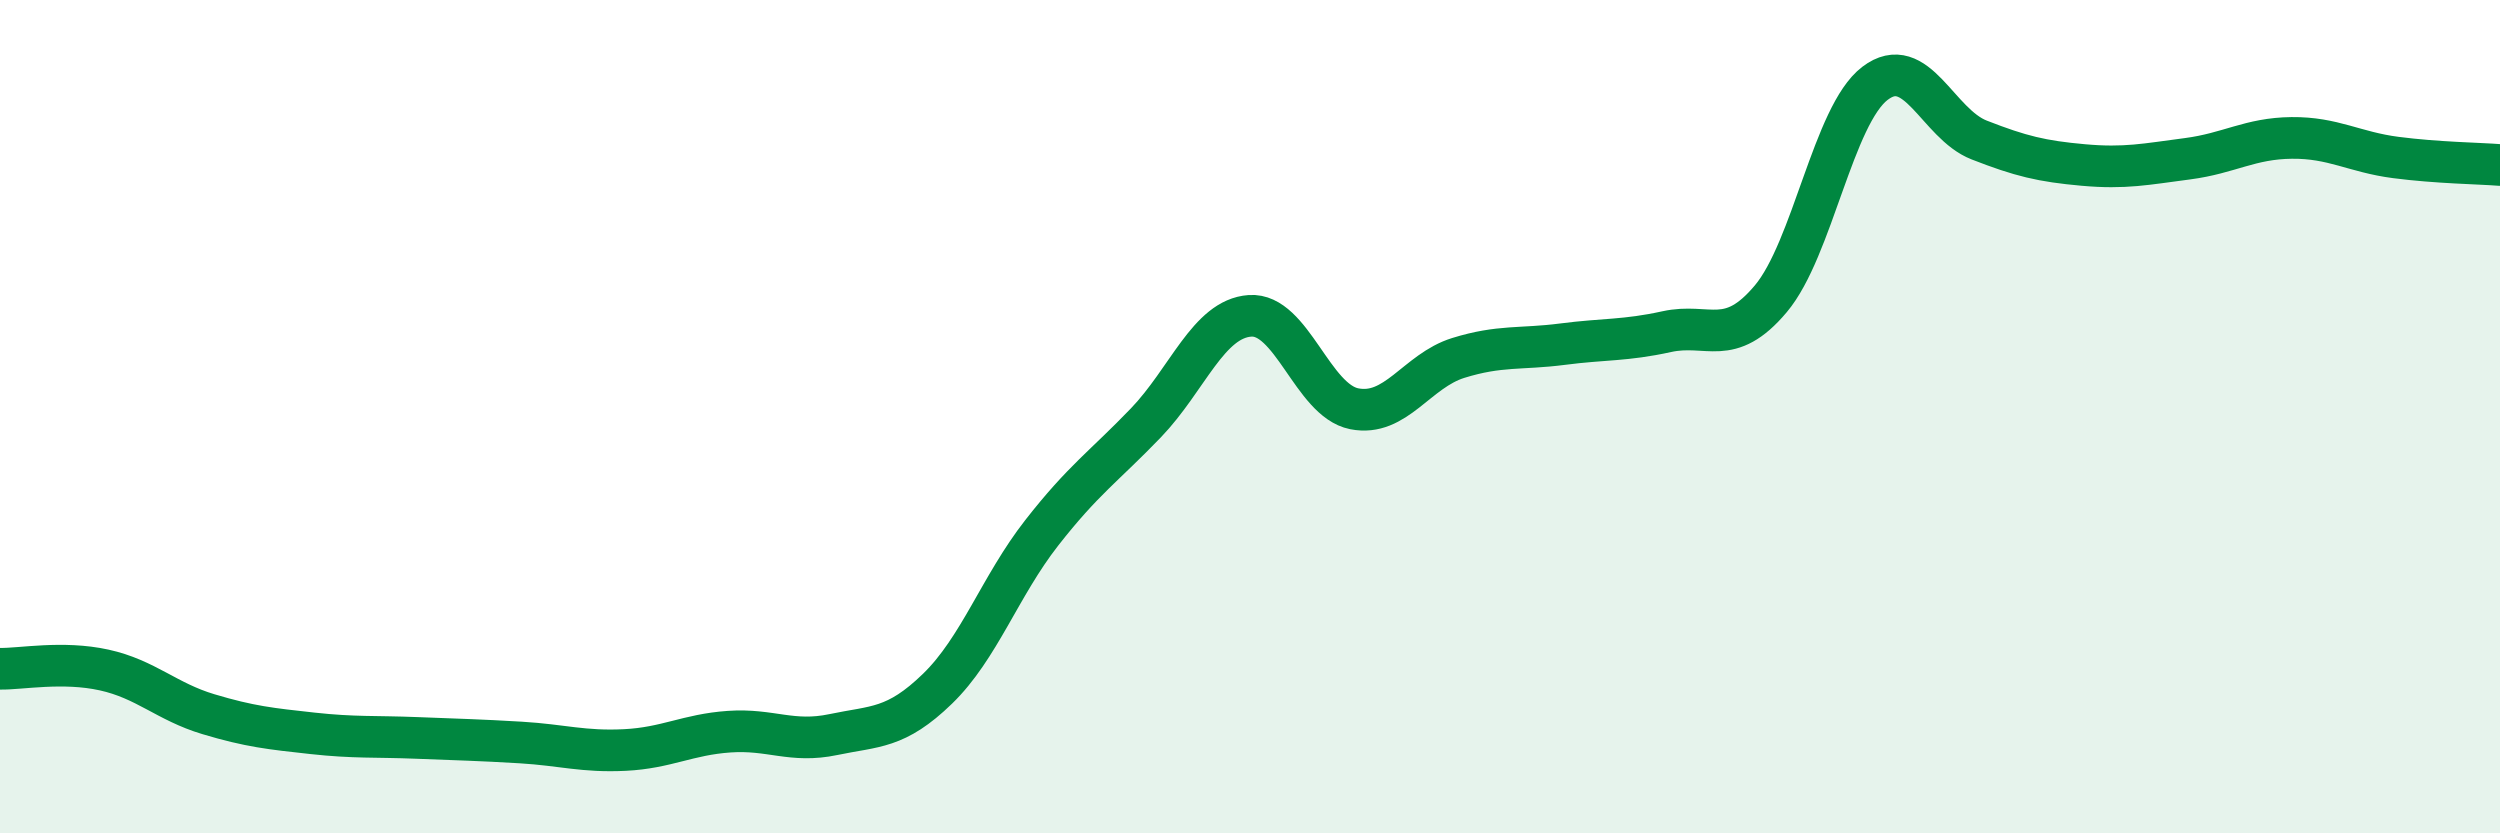
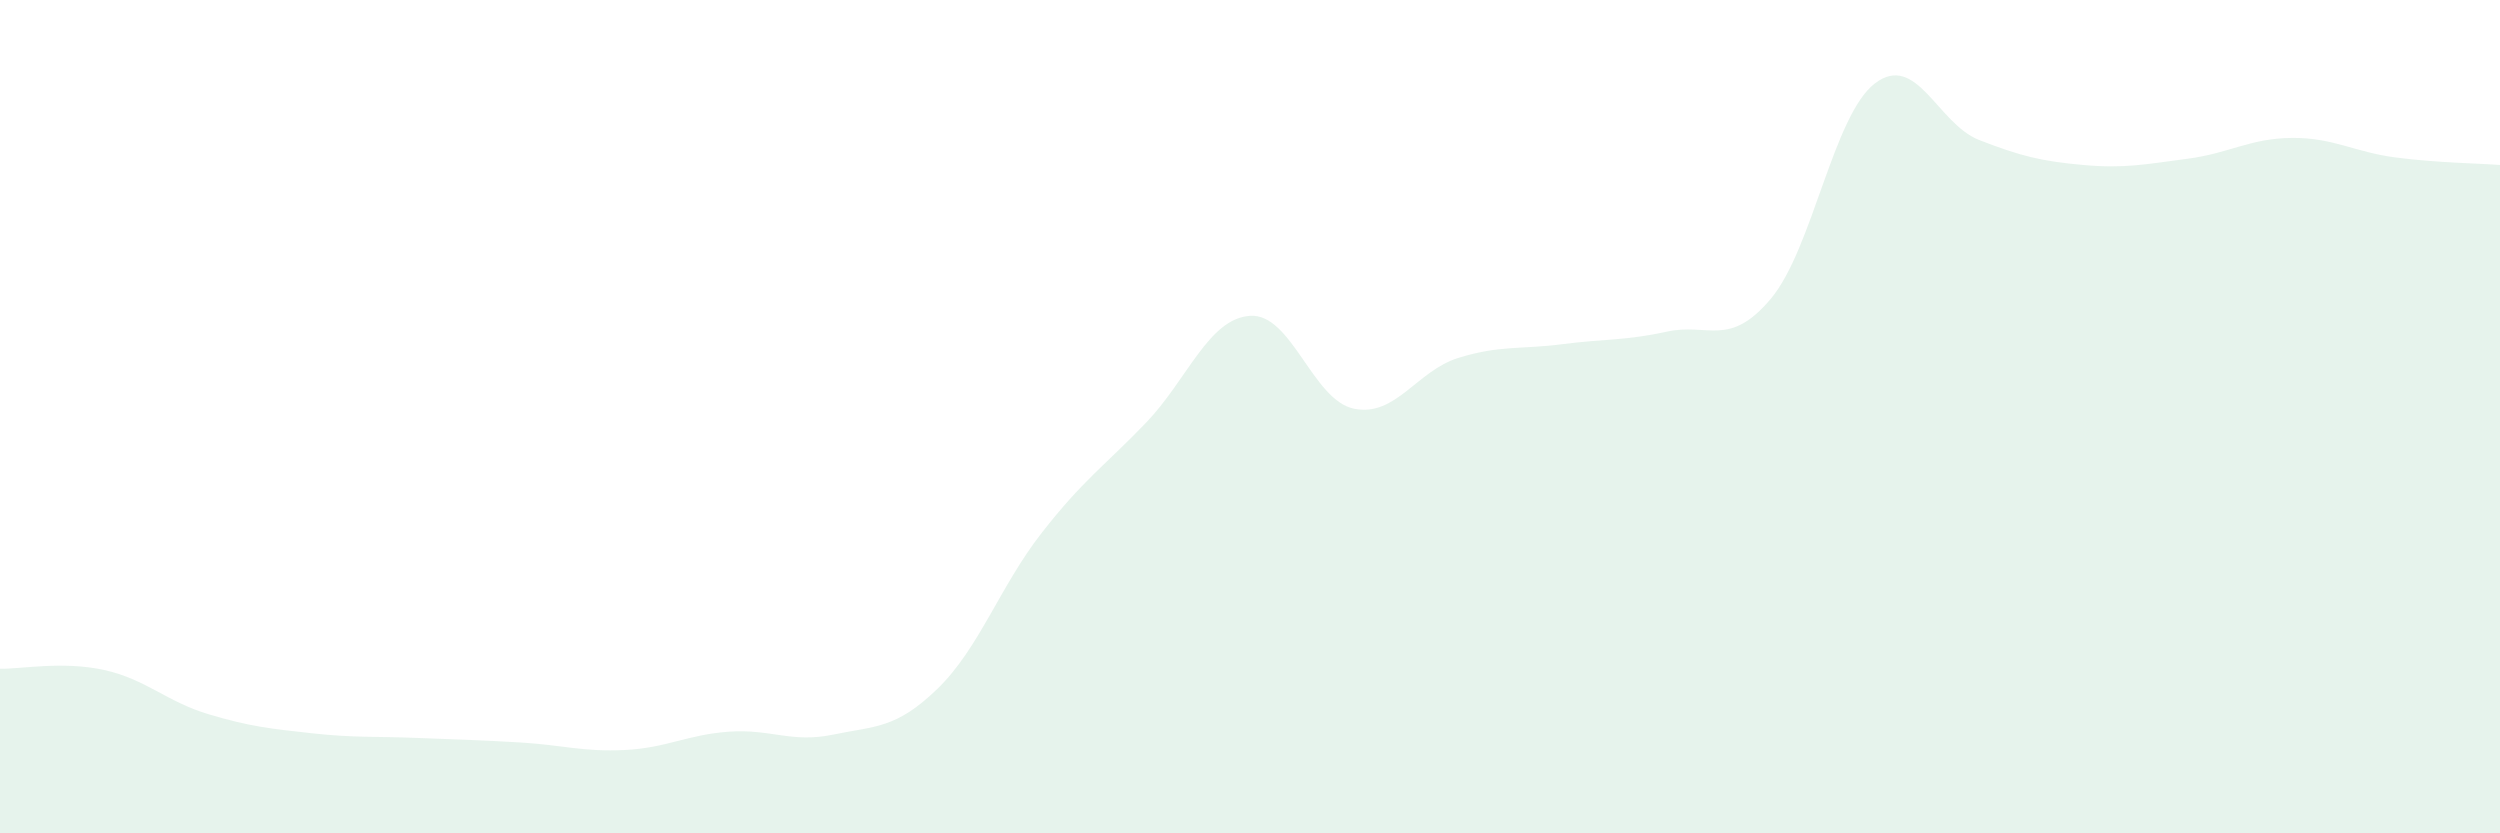
<svg xmlns="http://www.w3.org/2000/svg" width="60" height="20" viewBox="0 0 60 20">
  <path d="M 0,16.05 C 0.5,16.06 1.5,15.86 2.5,16.08 C 3.5,16.3 4,16.84 5,17.14 C 6,17.44 6.5,17.49 7.5,17.6 C 8.5,17.71 9,17.67 10,17.71 C 11,17.75 11.5,17.76 12.5,17.82 C 13.5,17.88 14,18.05 15,18 C 16,17.95 16.5,17.63 17.5,17.56 C 18.5,17.49 19,17.84 20,17.63 C 21,17.42 21.5,17.5 22.5,16.53 C 23.5,15.56 24,14.07 25,12.79 C 26,11.51 26.5,11.19 27.5,10.15 C 28.5,9.11 29,7.65 30,7.58 C 31,7.51 31.5,9.61 32.5,9.81 C 33.5,10.01 34,8.9 35,8.59 C 36,8.28 36.5,8.39 37.5,8.26 C 38.5,8.13 39,8.18 40,7.96 C 41,7.74 41.5,8.36 42.5,7.17 C 43.5,5.98 44,2.76 45,2 C 46,1.24 46.5,2.97 47.5,3.36 C 48.5,3.75 49,3.87 50,3.96 C 51,4.05 51.5,3.94 52.5,3.81 C 53.5,3.68 54,3.32 55,3.31 C 56,3.3 56.5,3.65 57.5,3.78 C 58.5,3.91 59.5,3.92 60,3.96L60 20L0 20Z" fill="#008740" opacity="0.1" stroke-linecap="round" stroke-linejoin="round" />
-   <path d="M 0,16.05 C 0.5,16.06 1.5,15.86 2.5,16.08 C 3.5,16.3 4,16.84 5,17.14 C 6,17.44 6.5,17.49 7.5,17.6 C 8.5,17.71 9,17.67 10,17.71 C 11,17.75 11.5,17.76 12.5,17.82 C 13.5,17.88 14,18.05 15,18 C 16,17.95 16.5,17.63 17.5,17.56 C 18.5,17.49 19,17.84 20,17.63 C 21,17.42 21.5,17.5 22.5,16.53 C 23.5,15.56 24,14.07 25,12.79 C 26,11.51 26.5,11.19 27.5,10.15 C 28.5,9.11 29,7.65 30,7.58 C 31,7.51 31.5,9.61 32.5,9.81 C 33.5,10.01 34,8.9 35,8.59 C 36,8.28 36.5,8.39 37.5,8.26 C 38.5,8.13 39,8.18 40,7.96 C 41,7.74 41.5,8.36 42.5,7.17 C 43.5,5.98 44,2.76 45,2 C 46,1.24 46.5,2.97 47.5,3.36 C 48.5,3.75 49,3.87 50,3.96 C 51,4.05 51.5,3.94 52.5,3.81 C 53.5,3.68 54,3.32 55,3.31 C 56,3.3 56.5,3.65 57.5,3.78 C 58.5,3.91 59.5,3.92 60,3.96" stroke="#008740" stroke-width="1" fill="none" stroke-linecap="round" stroke-linejoin="round" />
</svg>